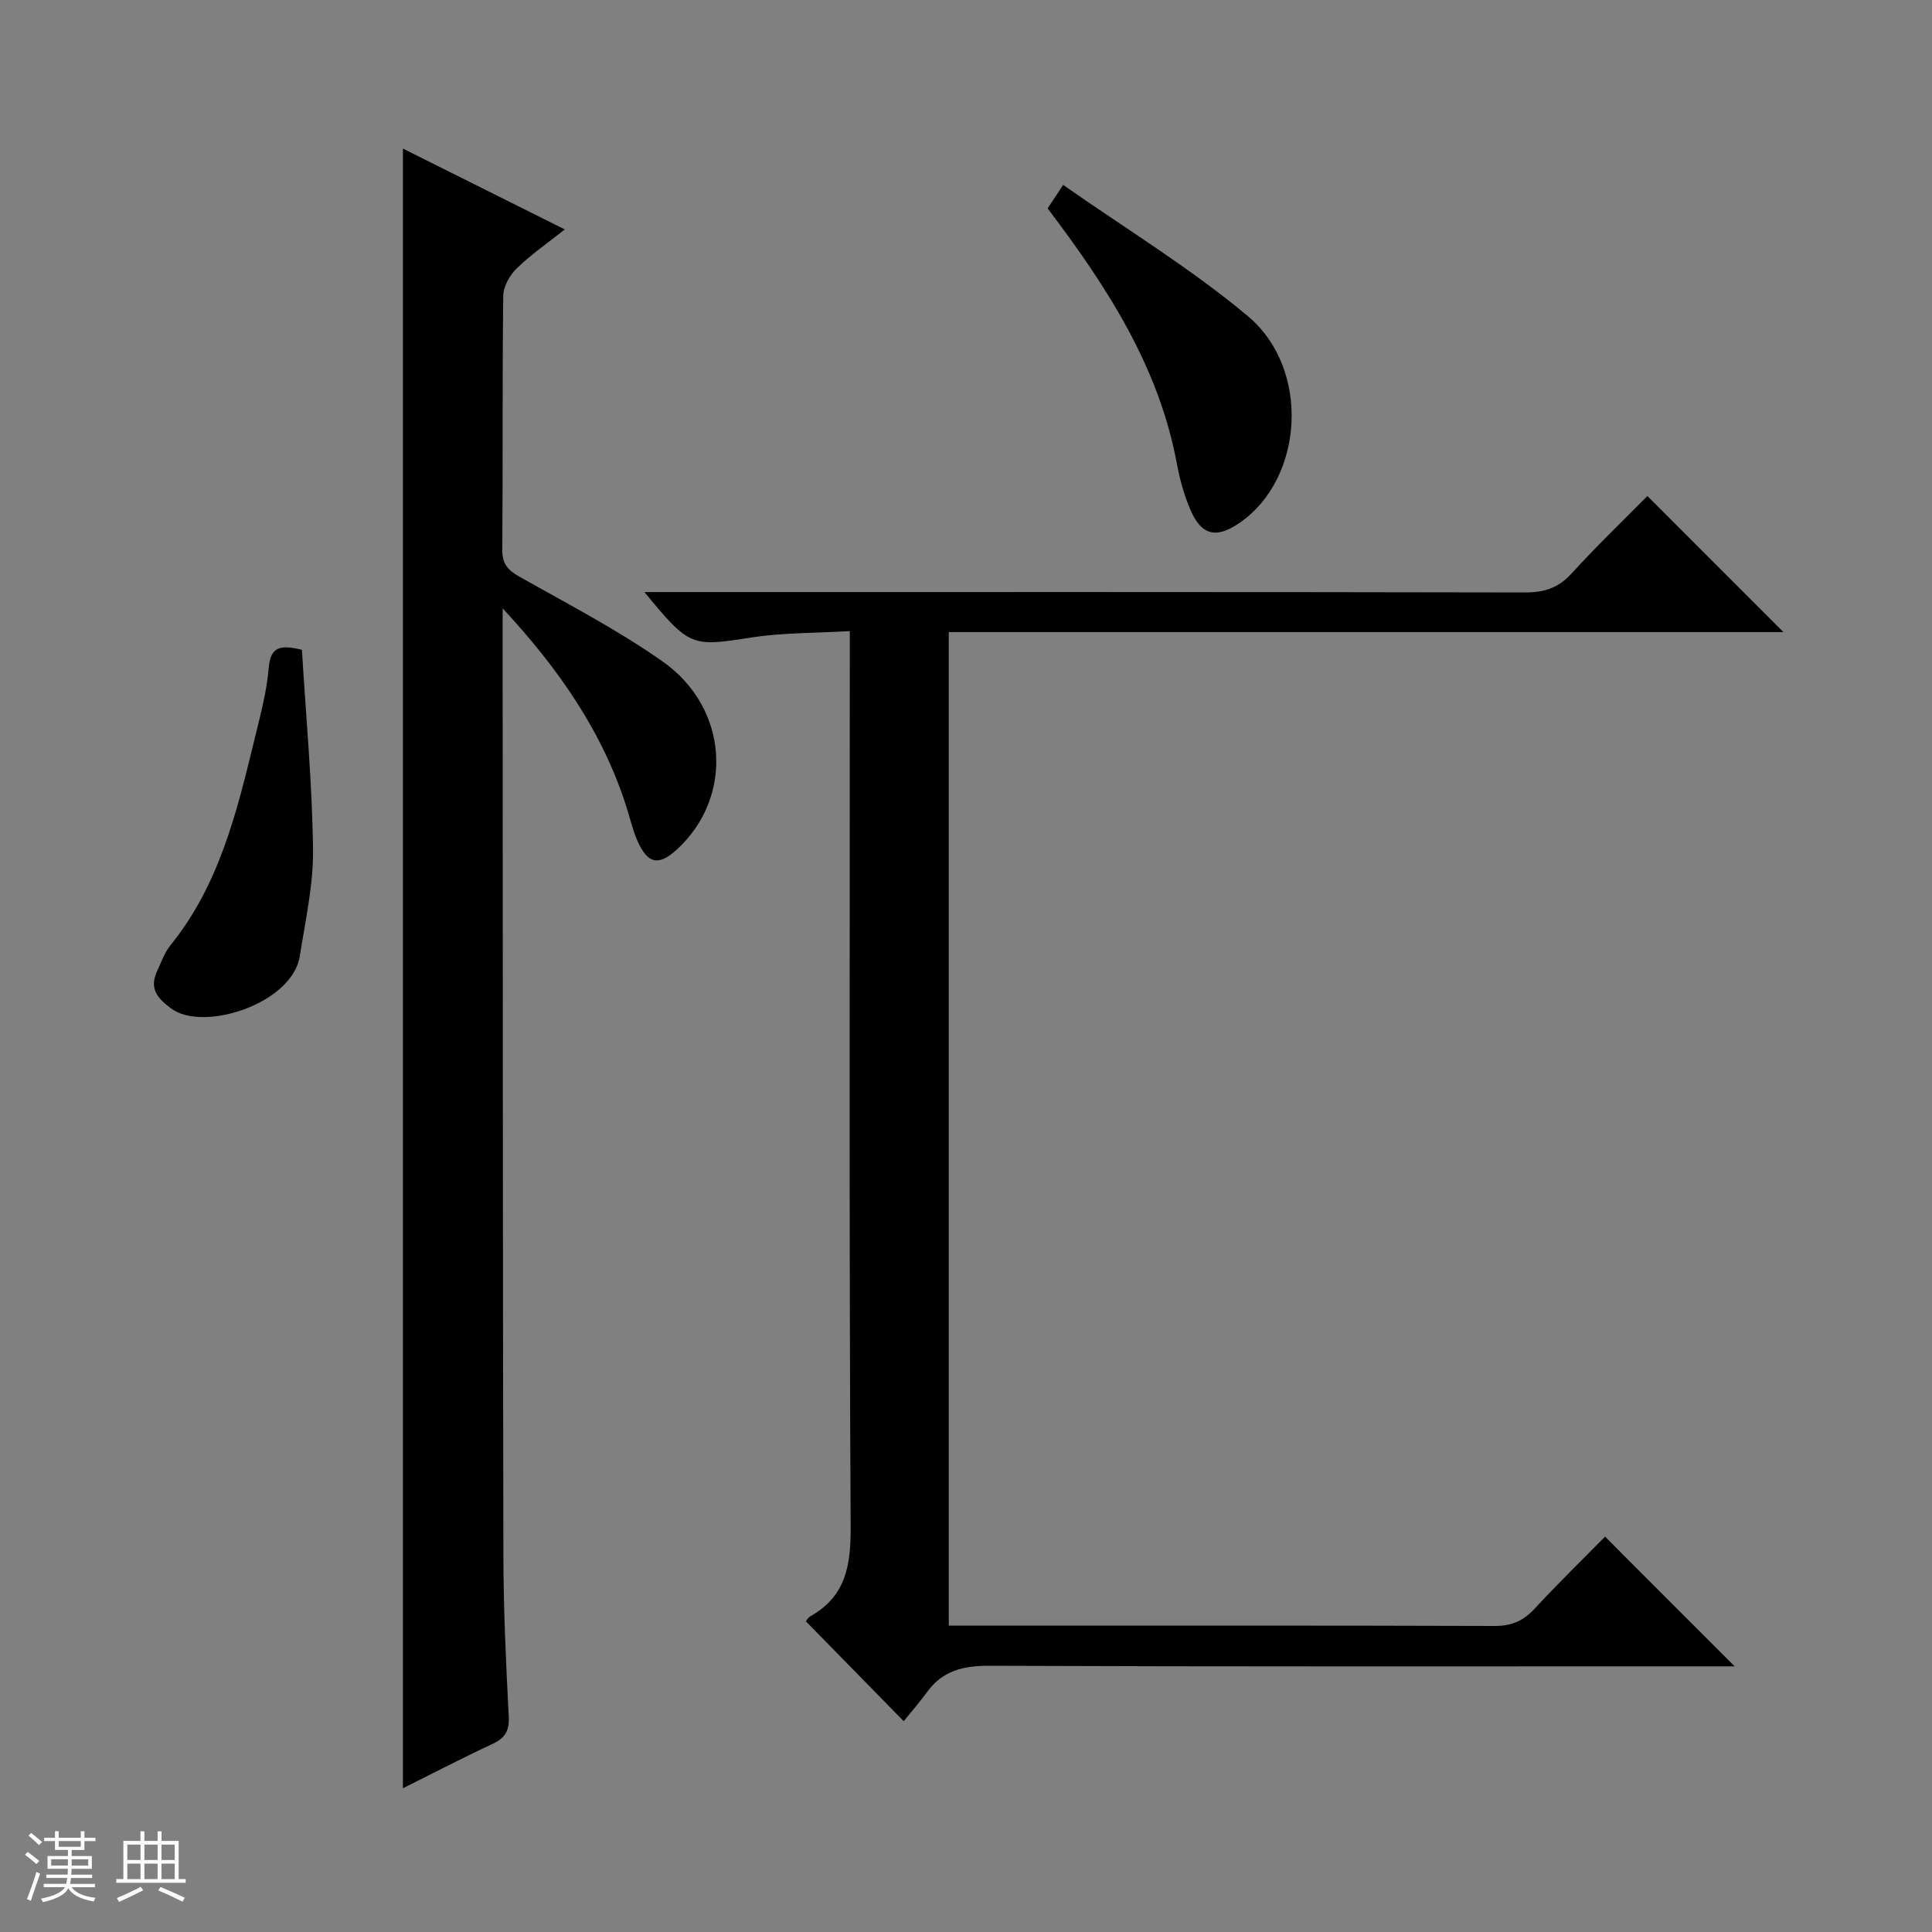
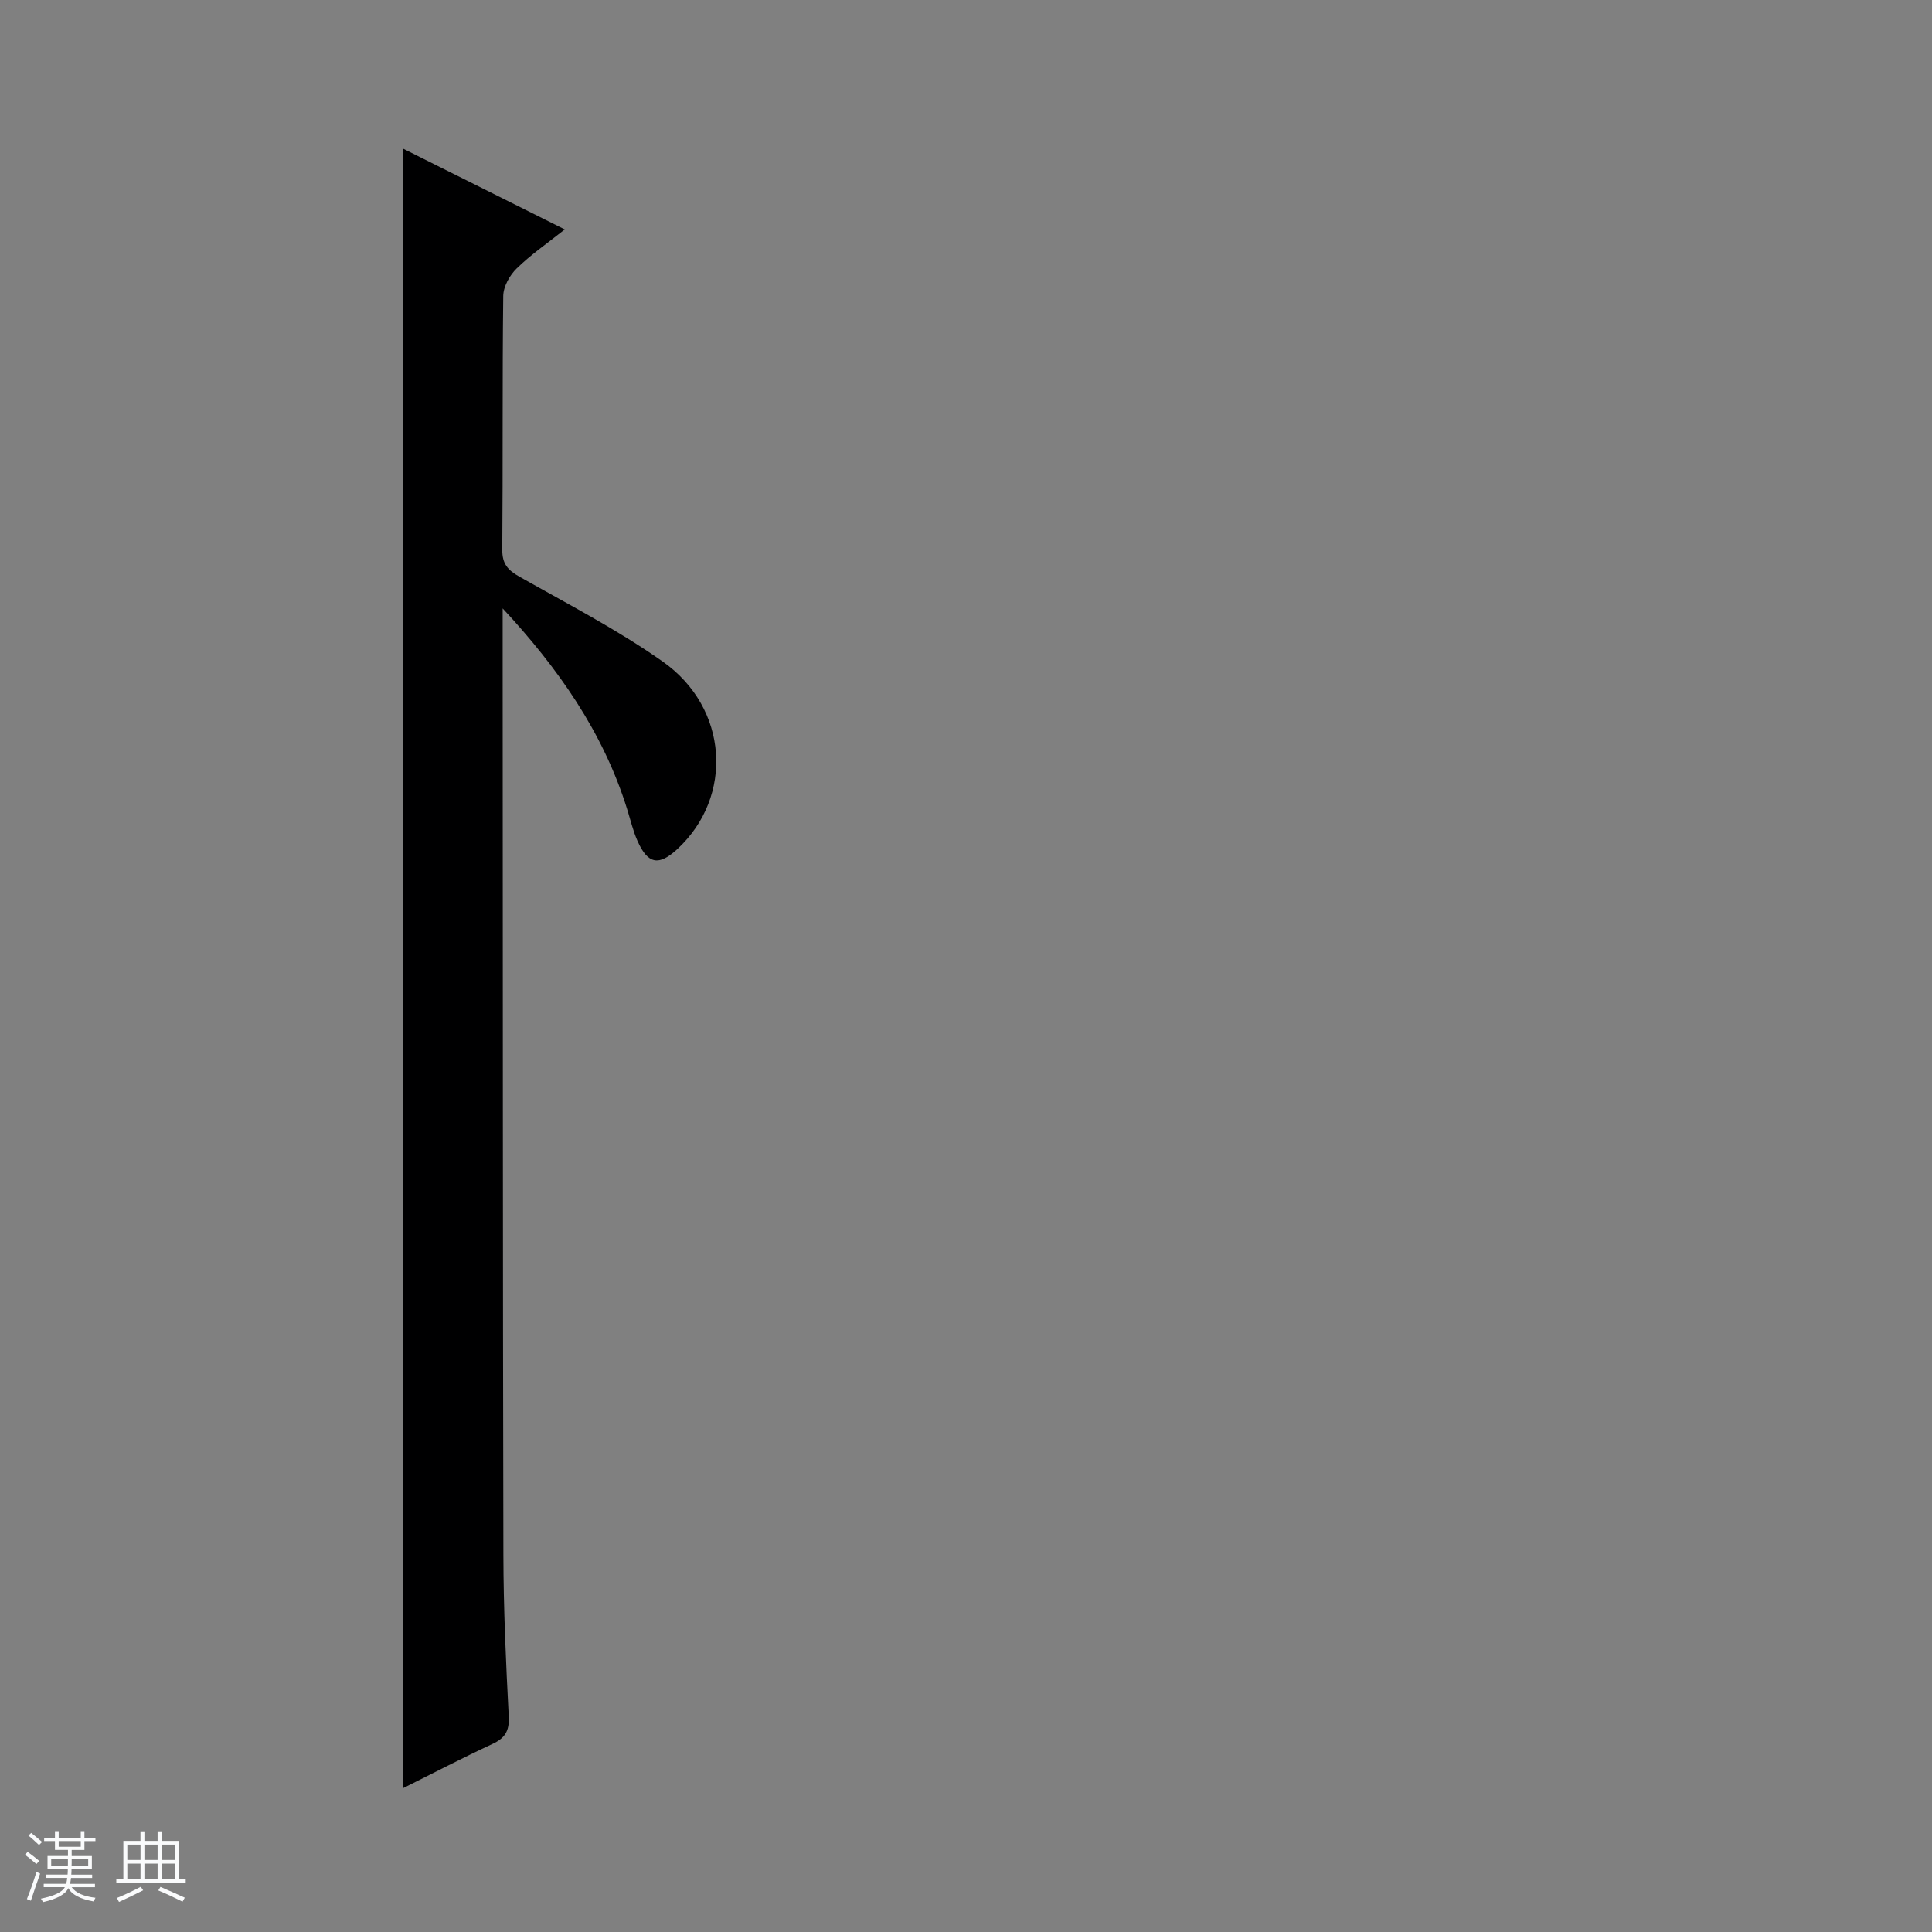
<svg xmlns="http://www.w3.org/2000/svg" enable-background="new 0 0 400 400" viewBox="0 0 400 400">
  <rect x="0" y="0" width="400" height="400" fill="#808080" stroke="none" />
  <path d="m5.17 384 .56-.58c.85.61 1.65 1.24 2.4 1.87l-.59.64c-.84-.73-1.63-1.38-2.37-1.93m1.22 9.53-.82-.34c.71-1.76 1.37-3.64 1.98-5.63.24.13.5.25.76.36-.6 1.67-1.24 3.54-1.92 5.61m-.5-13.5.57-.54c.56.44 1.31 1.06 2.26 1.87l-.64.64c-.68-.66-1.41-1.32-2.19-1.97m3.25.46h2.24v-1.36h.77v1.36h4.57v-1.36h.76v1.36h2.28v.69h-2.28v1.84h-2.64v1.26h4.18v2.64h-4.21c0 .45-.02.86-.05 1.21h4.32v.69h-4.38c-.04.34-.1.75-.19 1.22h5.15v.69h-4.82c.87 1.19 2.51 1.92 4.93 2.19-.17.31-.3.57-.37.76-2.77-.49-4.52-1.41-5.26-2.76-.56 1.26-2.3 2.23-5.24 2.9-.12-.24-.26-.48-.43-.72 2.73-.55 4.38-1.34 4.96-2.38h-4.38v-.69h4.65c.1-.38.17-.79.21-1.22h-4.32v-.69h4.4c.03-.34.05-.75.05-1.21h-4.2v-2.64h4.23v-1.26h-2.69v-1.84h-2.24zm1.46 4.46v1.29h3.45c.01-.4.02-.57.01-.53v-.32-.45h-3.46zm1.55-2.59h4.57v-1.19h-4.57zm6.11 2.59h-3.42v.77c-.01.19-.01.37-.02.53h3.44z" fill="#fafbfc" />
  <path d="m32.63 379.16h.82v1.98h3.54v7.89h1.46v.78h-14.37v-.78h1.46v-7.89h3.54v-1.98h.82v1.98h2.73zm-3.49 11.48.5.73c-1.61.82-3.28 1.63-5 2.41-.13-.27-.28-.55-.44-.82 1.75-.72 3.4-1.49 4.94-2.32m-2.78-5.55h2.73v-3.18h-2.73zm0 3.95h2.73v-3.2h-2.73zm3.54-3.95h2.73v-3.18h-2.73zm0 3.95h2.73v-3.2h-2.73zm7.89 4.68c-1.84-.92-3.51-1.7-5.02-2.32l.45-.73c1.89.8 3.57 1.55 5.04 2.23zm-1.62-11.81h-2.73v3.18h2.73zm-2.73 7.13h2.73v-3.2h-2.73v3.19z" fill="#fafbfc" />
  <g fill="#000001">
-     <path d="m359.15 345c-1.68 0-3.48 0-5.28 0-49.66 0-99.33.08-148.99-.12-5.43-.02-9.7.98-12.94 5.44-1.56 2.14-3.31 4.14-4.84 6.03-7.21-7.36-13.58-13.87-20.22-20.64-.08.09.29-.73.92-1.09 7.32-4.13 8.36-10.5 8.32-18.44-.33-59.49-.18-118.99-.18-178.49 0-1.98 0-3.96 0-7.03-7.01.42-13.79.31-20.4 1.33-12.38 1.91-12.7 2.04-22.12-9.41h6.32c58.66 0 117.32-.04 175.99.08 3.97.01 6.9-.92 9.63-3.91 5.14-5.64 10.66-10.93 15.71-16.06 9.59 9.6 18.82 18.82 28.17 28.18-57.37 0-114.92 0-172.81 0v205.7h5.51c35.83 0 71.66-.05 107.49.07 3.48.01 5.93-1.03 8.26-3.54 4.86-5.24 9.97-10.24 14.62-14.96 9.1 9.14 17.87 17.9 26.84 26.86z" />
    <path d="m104.07 125.96v12.49c.04 61.16.02 122.33.15 183.49.02 11.15.53 22.3 1.11 33.43.16 3.02-.78 4.5-3.42 5.72-6.15 2.86-12.17 6-18.49 9.15 0-113.33 0-226.12 0-339.48 11.17 5.58 22.13 11.05 33.51 16.74-3.57 2.84-7.01 5.2-9.96 8.08-1.45 1.41-2.76 3.76-2.78 5.7-.21 17.5-.05 35-.2 52.5-.03 2.98 1.16 4.27 3.6 5.64 9.98 5.64 20.23 10.95 29.58 17.52 13.7 9.62 14.78 28.02 3.06 38.86-3.82 3.53-6.09 3.14-8.23-1.66-.94-2.11-1.47-4.41-2.16-6.62-4.98-16.01-14.39-29.31-25.77-41.56z" />
-     <path d="m216.9 43.15c.85-1.29 1.66-2.52 3.21-4.87 12.93 9.07 26.33 17.2 38.22 27.15 13.13 11 11.58 33.7-1.67 42.81-4.85 3.34-7.91 2.65-10.22-2.74-1.29-3.01-2.18-6.27-2.78-9.5-3.73-20.03-14.39-36.53-26.76-52.85z" />
-     <path d="m62.51 134.54c.83 13.86 2.13 27.58 2.3 41.31.09 7.36-1.59 14.76-2.74 22.1-1.54 9.83-19.93 15.79-26.62 10.86-2.98-2.2-4.58-4.22-2.9-7.8.84-1.79 1.5-3.76 2.71-5.26 10.18-12.55 13.8-27.75 17.49-42.91 1.17-4.82 2.49-9.68 2.89-14.6.38-4.45 2.47-4.77 6.87-3.7z" />
  </g>
</svg>